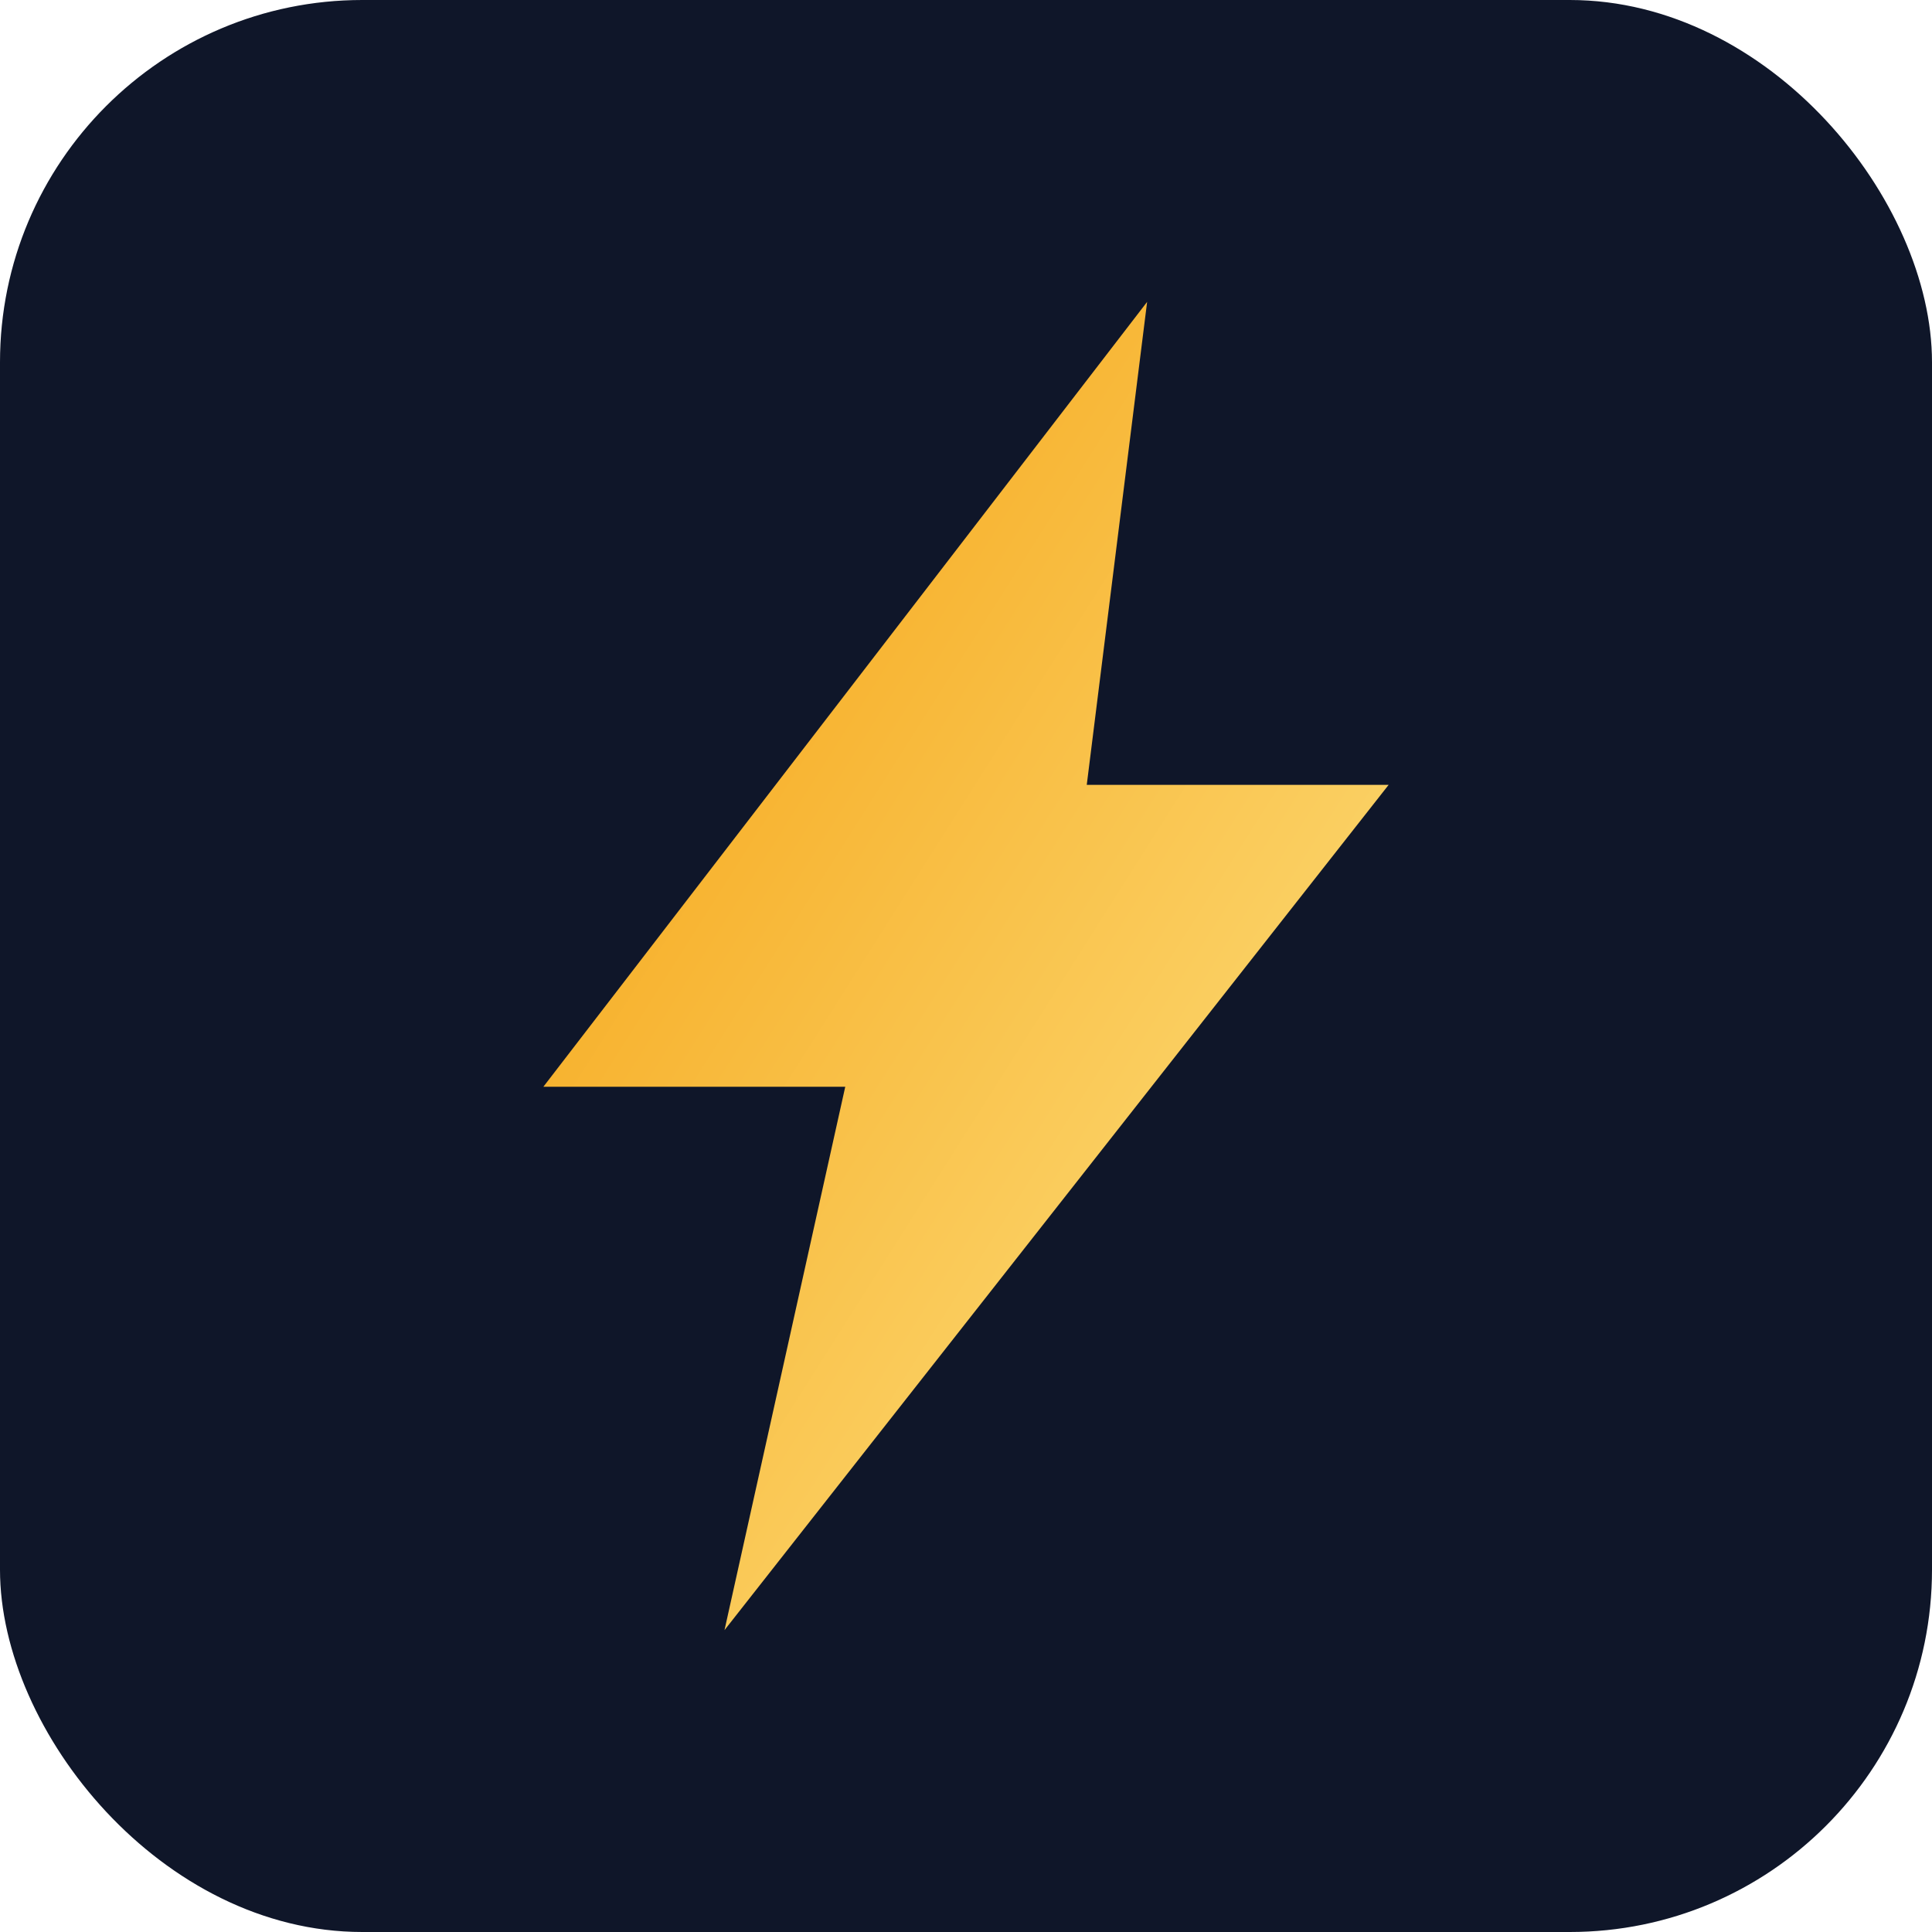
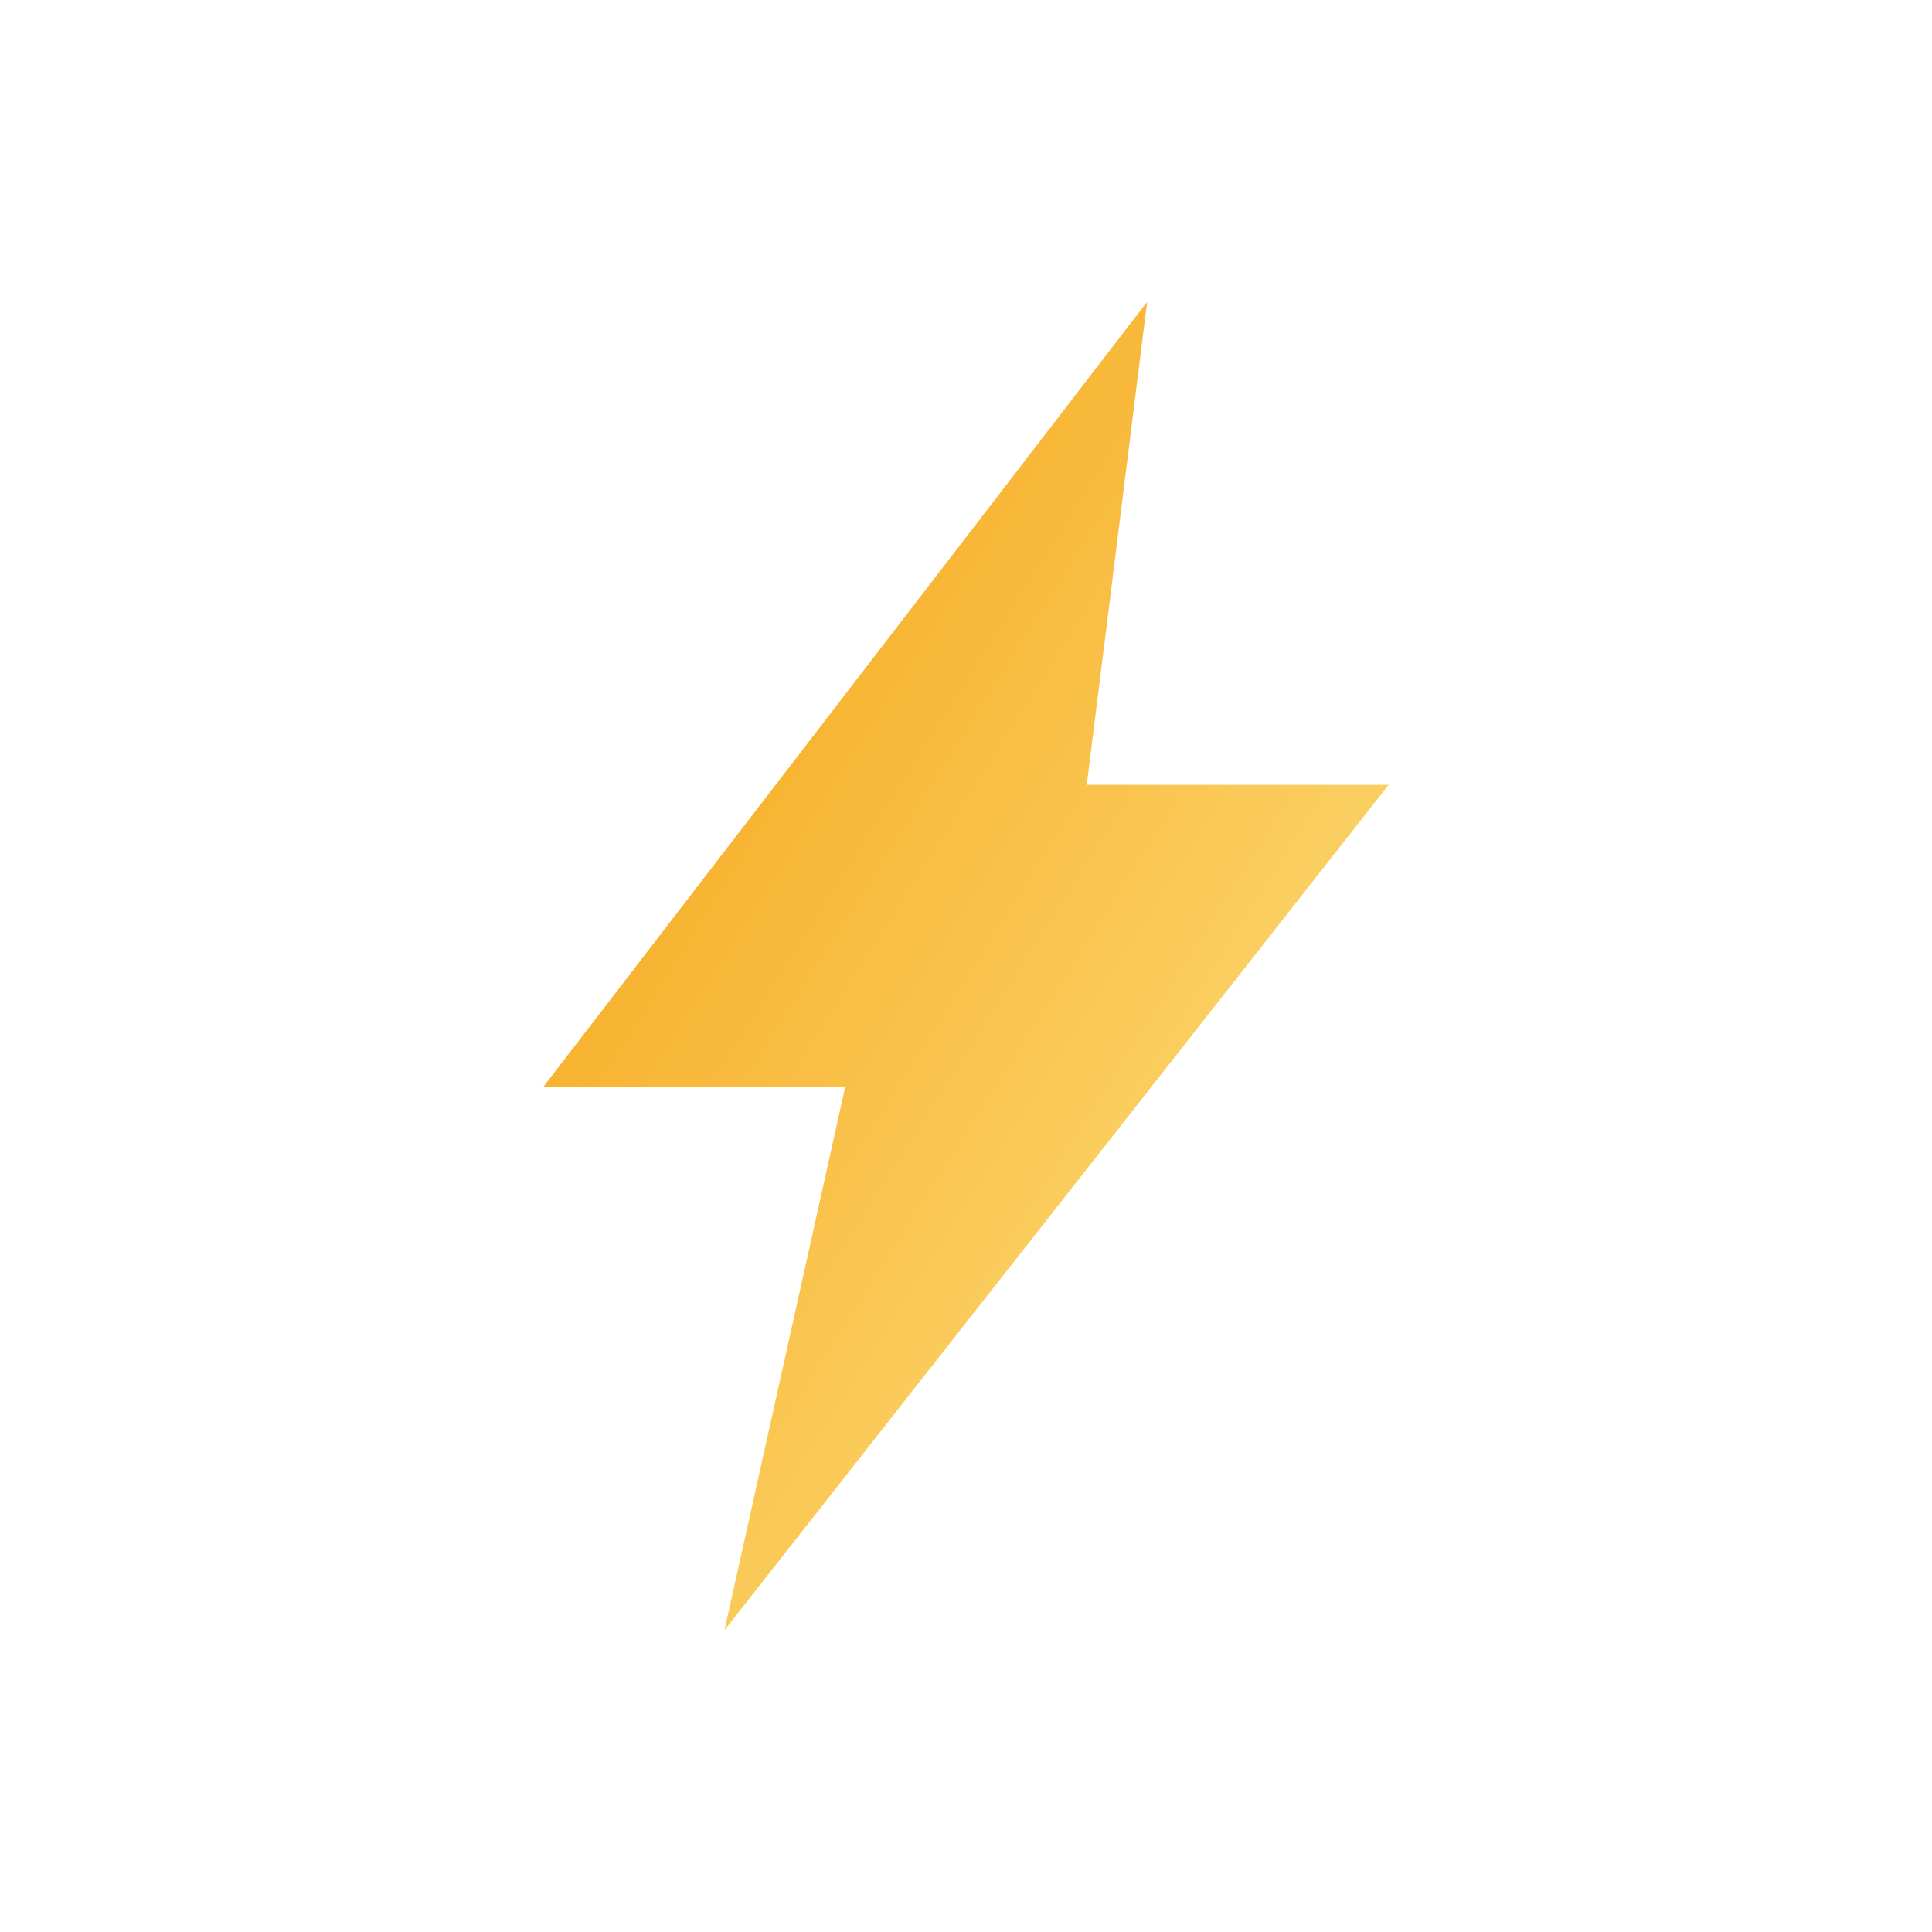
<svg xmlns="http://www.w3.org/2000/svg" viewBox="0 0 64 64">
  <defs>
    <linearGradient id="g" x1="0" x2="1" y1="0" y2="1">
      <stop offset="0" stop-color="#f59e0b" />
      <stop offset="1" stop-color="#fde68a" />
    </linearGradient>
  </defs>
-   <rect width="64" height="64" rx="12" fill="#0f1629" />
  <path d="M38 10 18 36h10l-4 18 22-28H36l2-16z" fill="url(#g)" />
</svg>